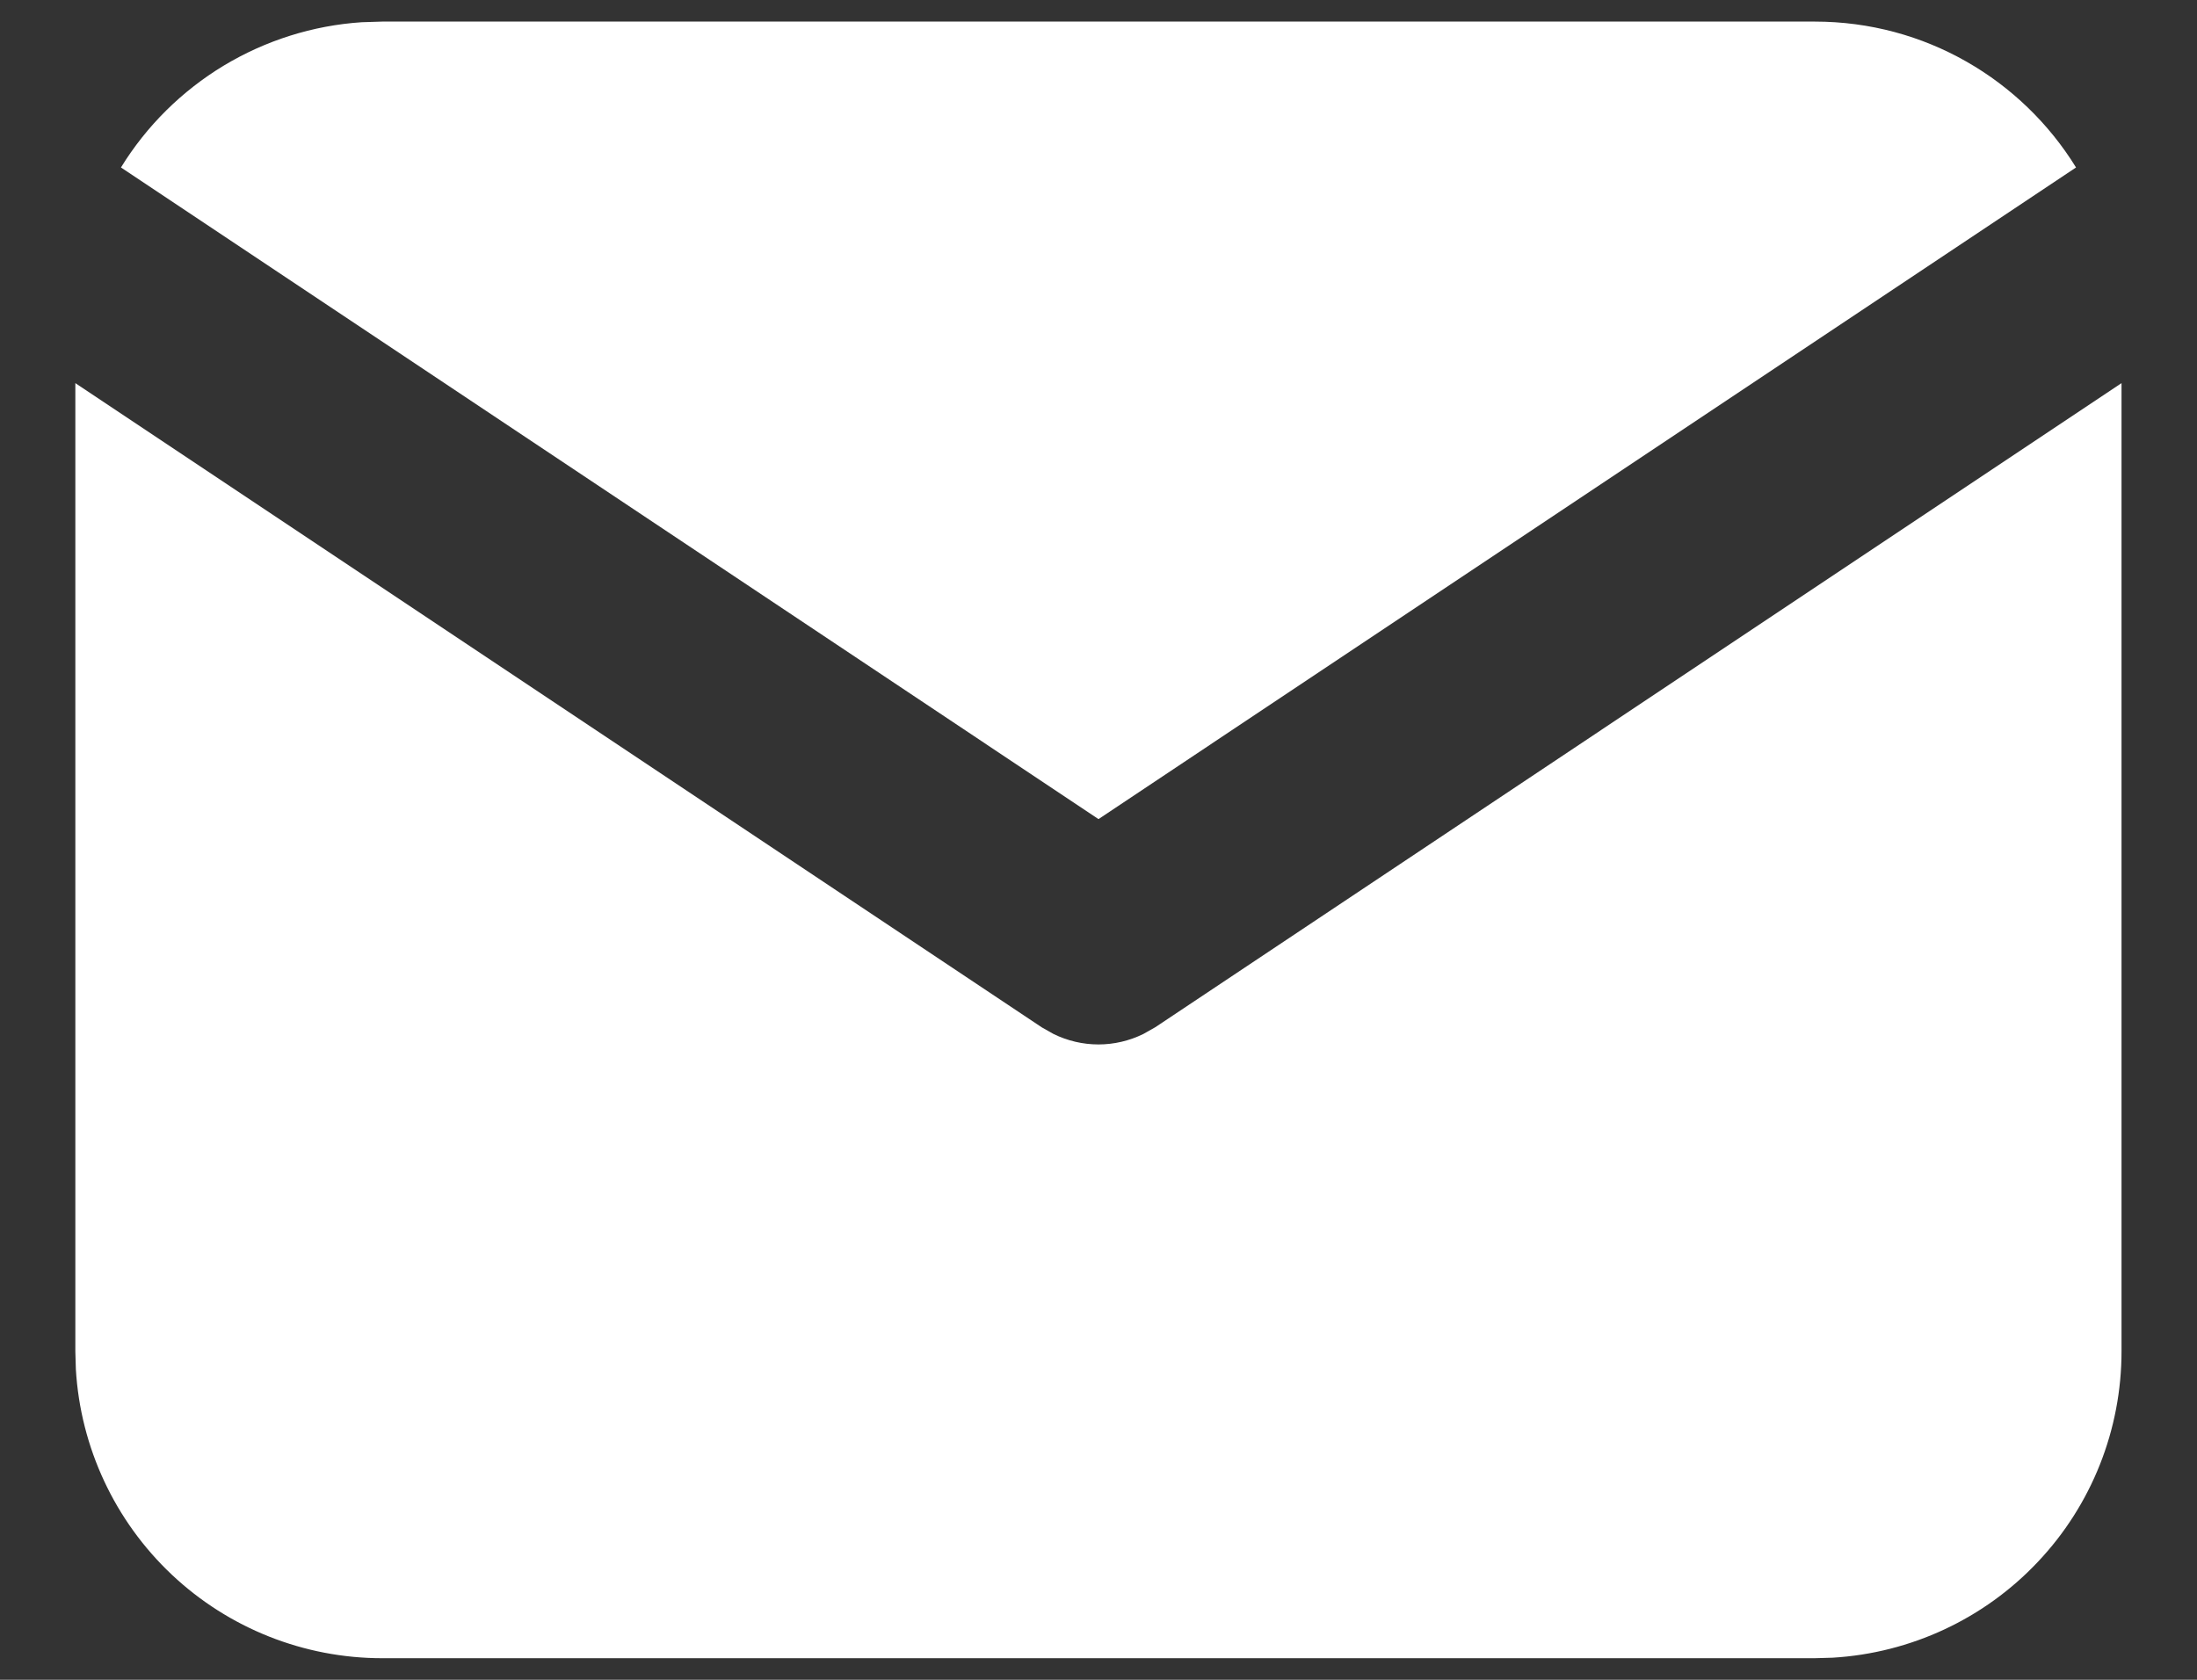
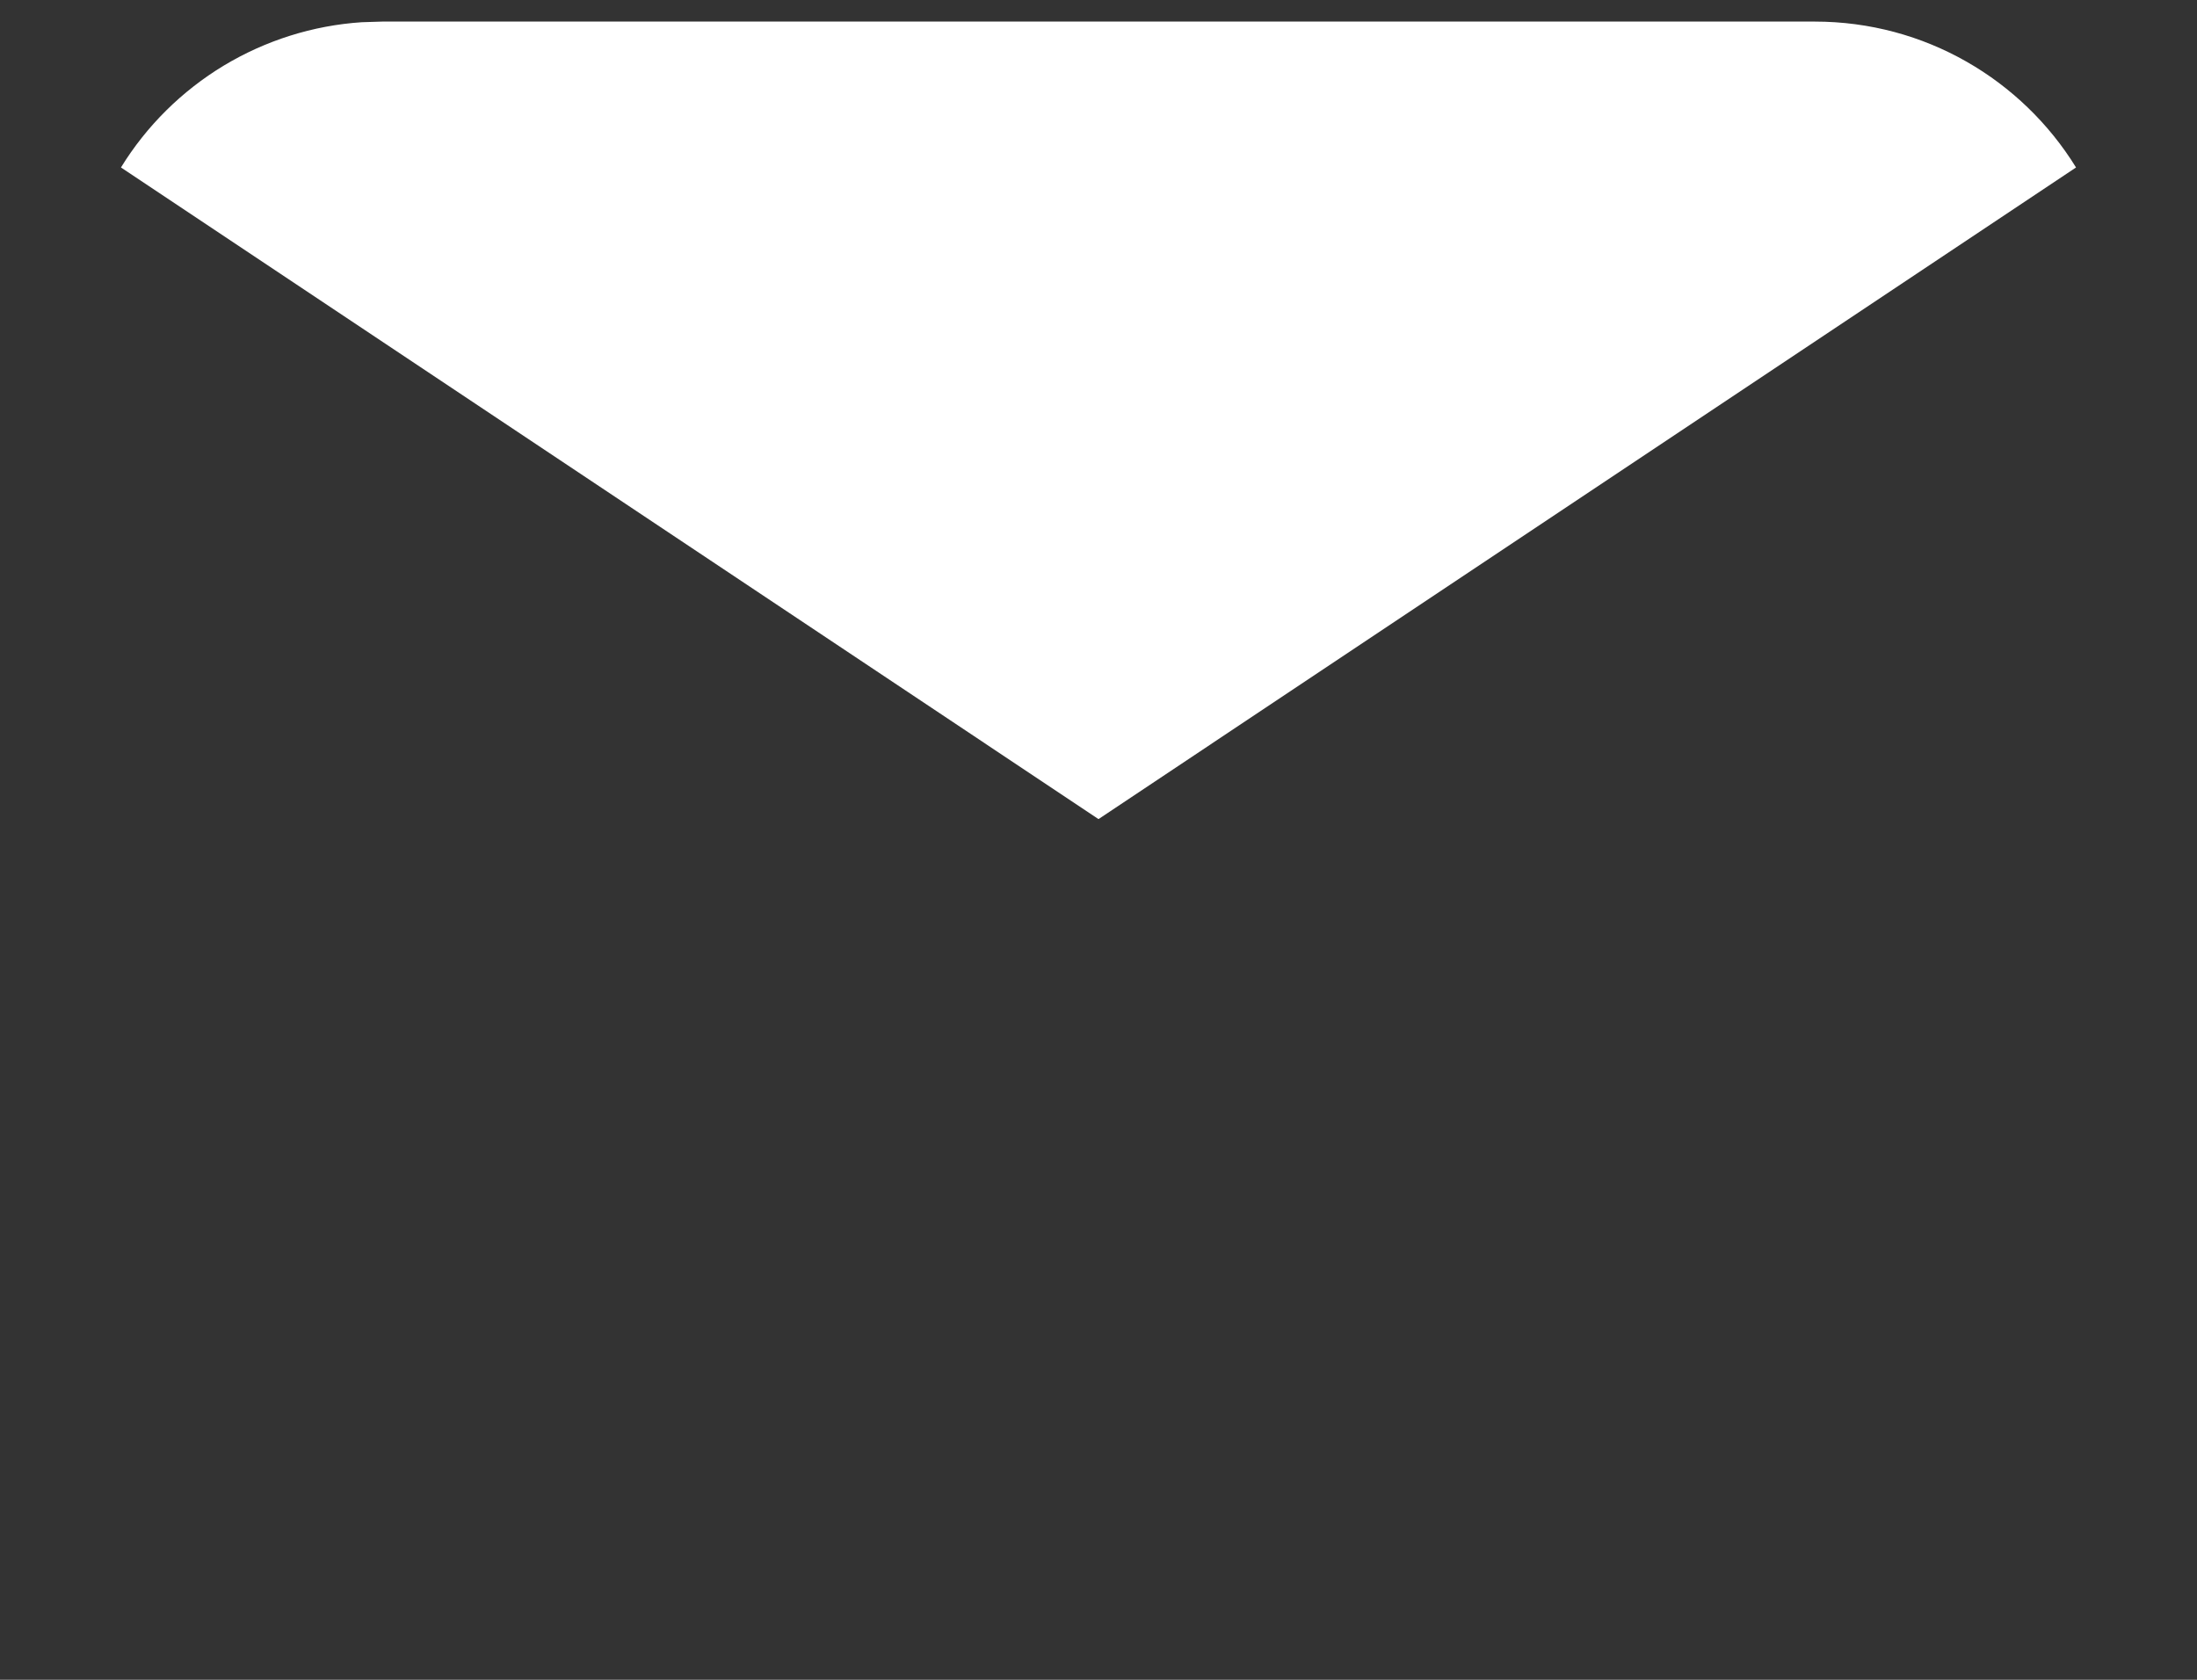
<svg xmlns="http://www.w3.org/2000/svg" width="17" height="13" viewBox="0 0 17 13" fill="none">
  <rect x="0" y="0" width="17" height="13" fill="#333333" stroke="none" />
-   <path d="M16.416 2.965V10.458C16.416 11.064 16.185 11.647 15.769 12.087C15.354 12.528 14.785 12.793 14.181 12.829L14.041 12.833H2.958C2.352 12.833 1.769 12.601 1.329 12.186C0.888 11.77 0.623 11.202 0.587 10.597L0.583 10.458V2.965L8.06 7.95L8.152 8.002C8.26 8.055 8.379 8.083 8.5 8.083C8.62 8.083 8.739 8.055 8.847 8.002L8.939 7.95L16.416 2.965Z" fill="white" />
  <path d="M14.042 0.167C14.897 0.167 15.646 0.618 16.064 1.296L8.5 6.339L0.936 1.296C1.134 0.974 1.407 0.704 1.731 0.508C2.055 0.313 2.421 0.197 2.799 0.172L2.958 0.167H14.042Z" fill="white" />
</svg>